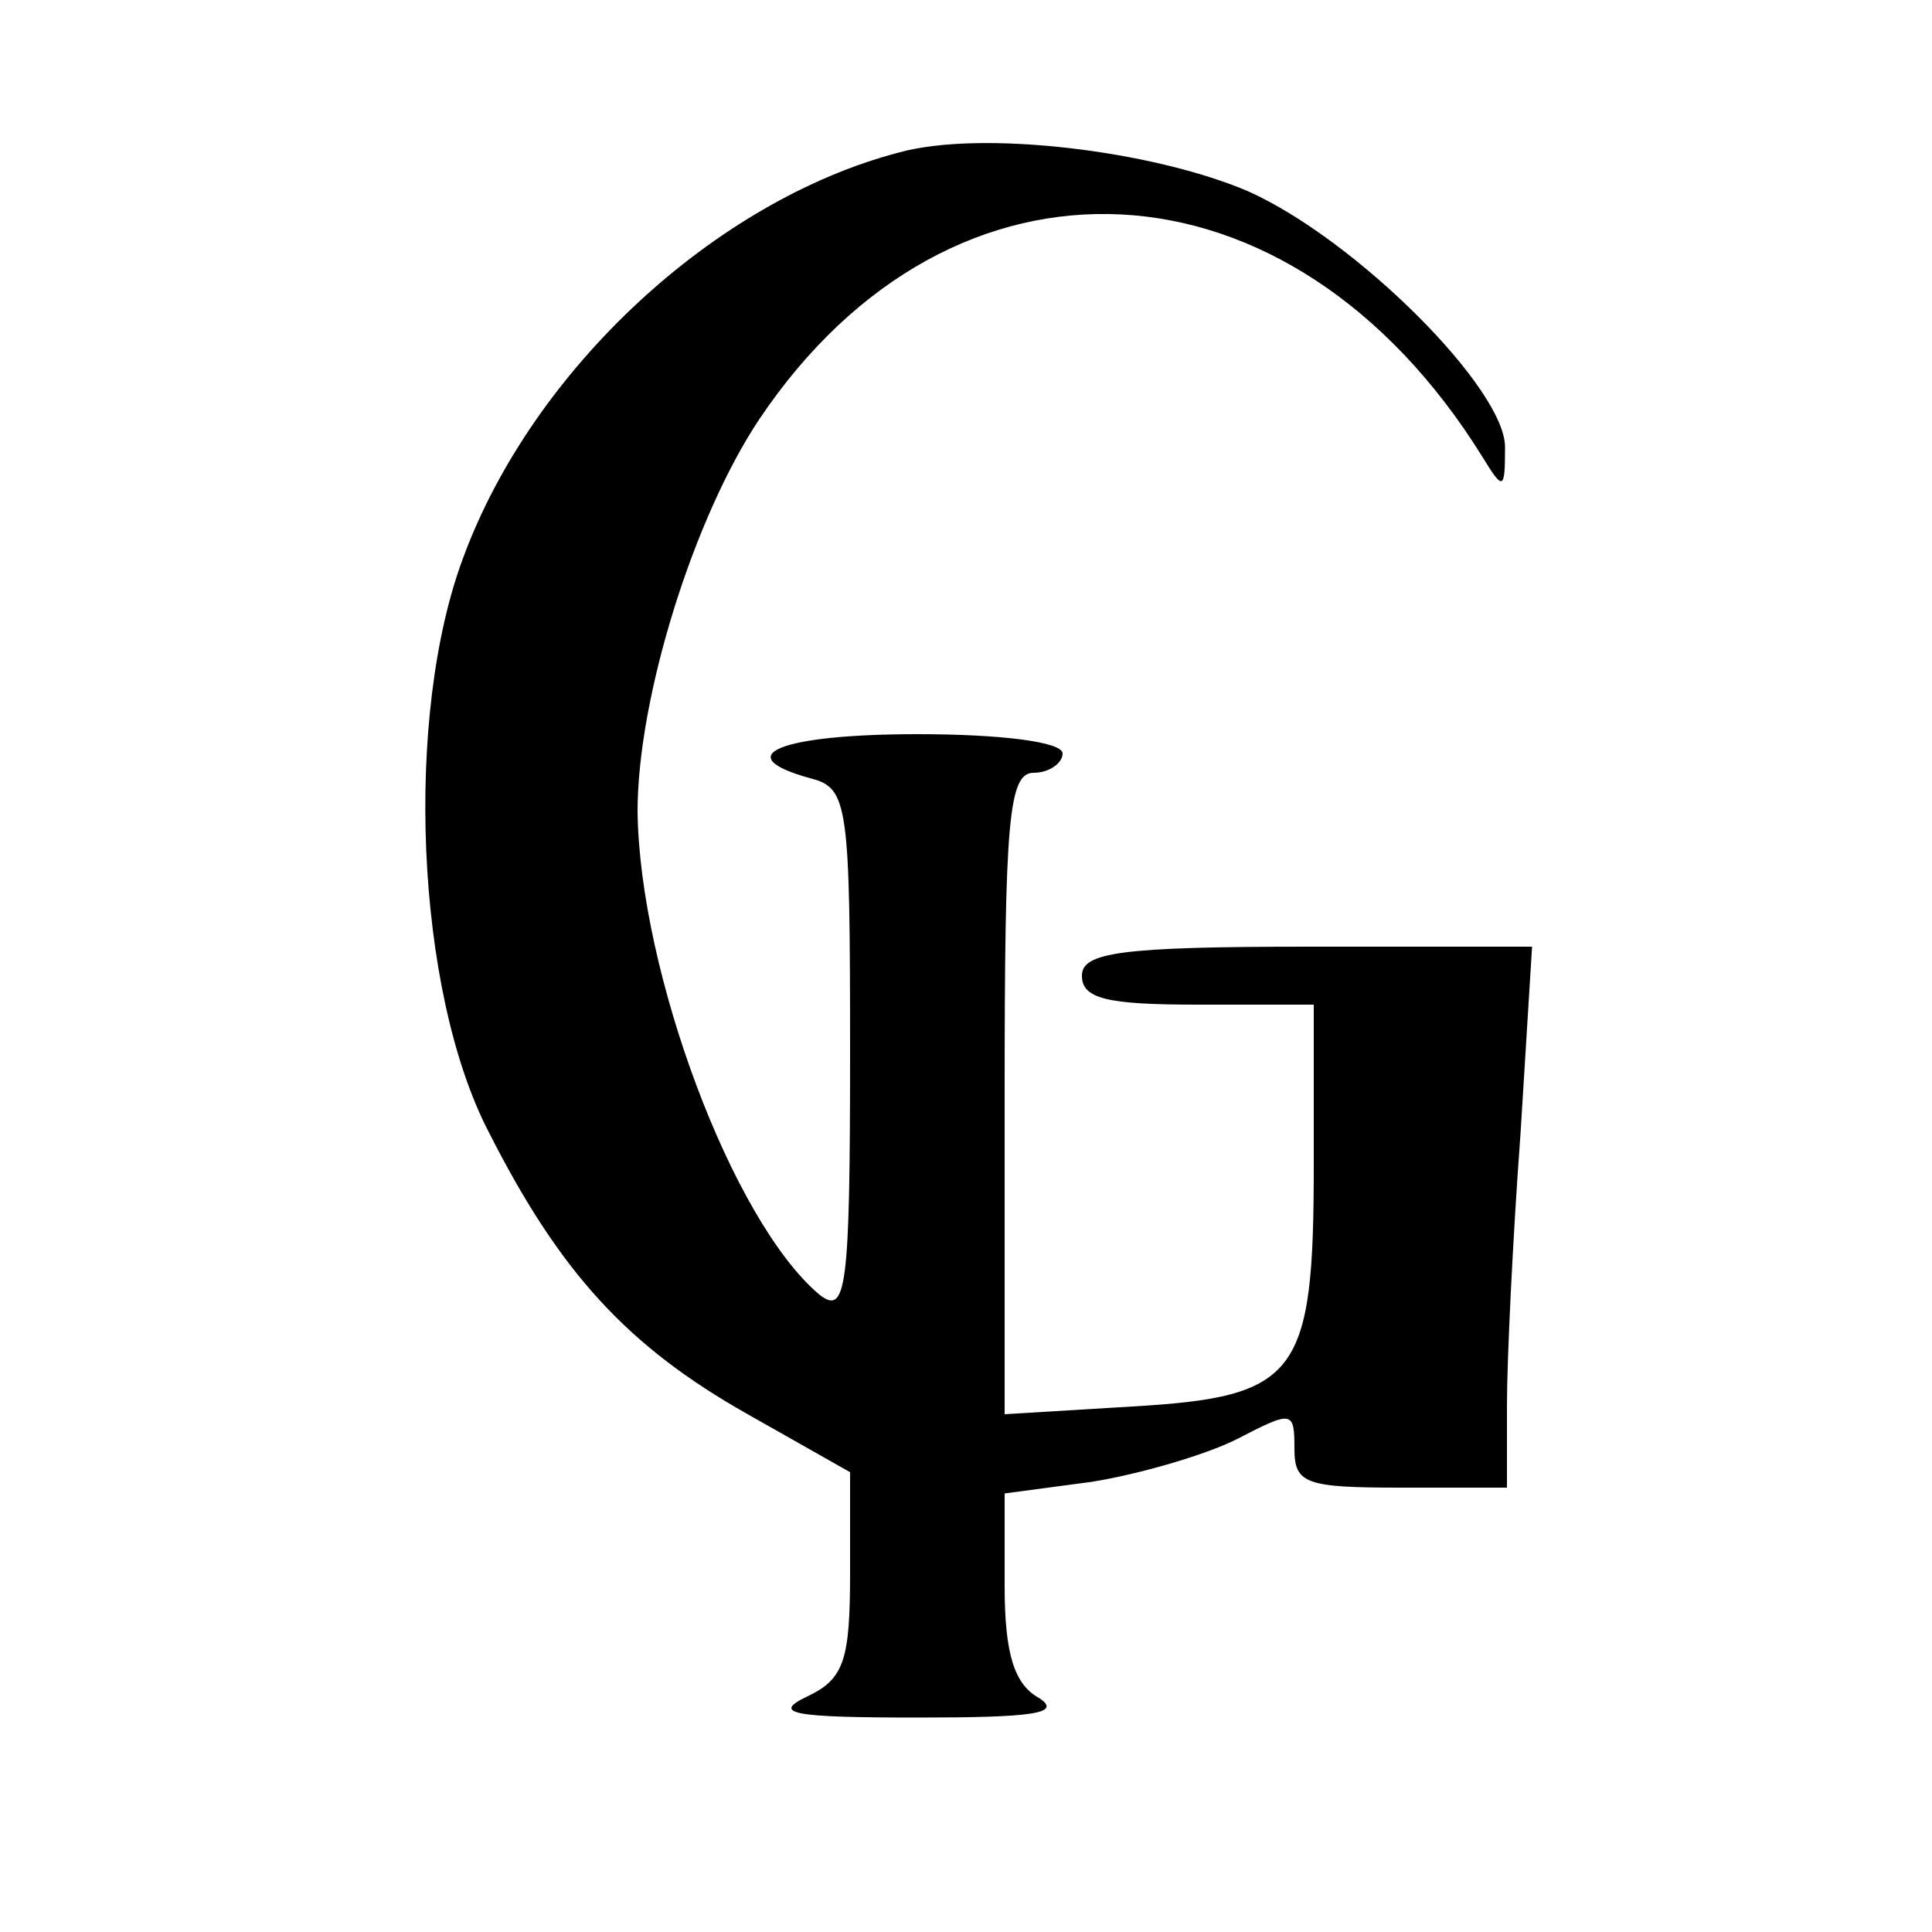
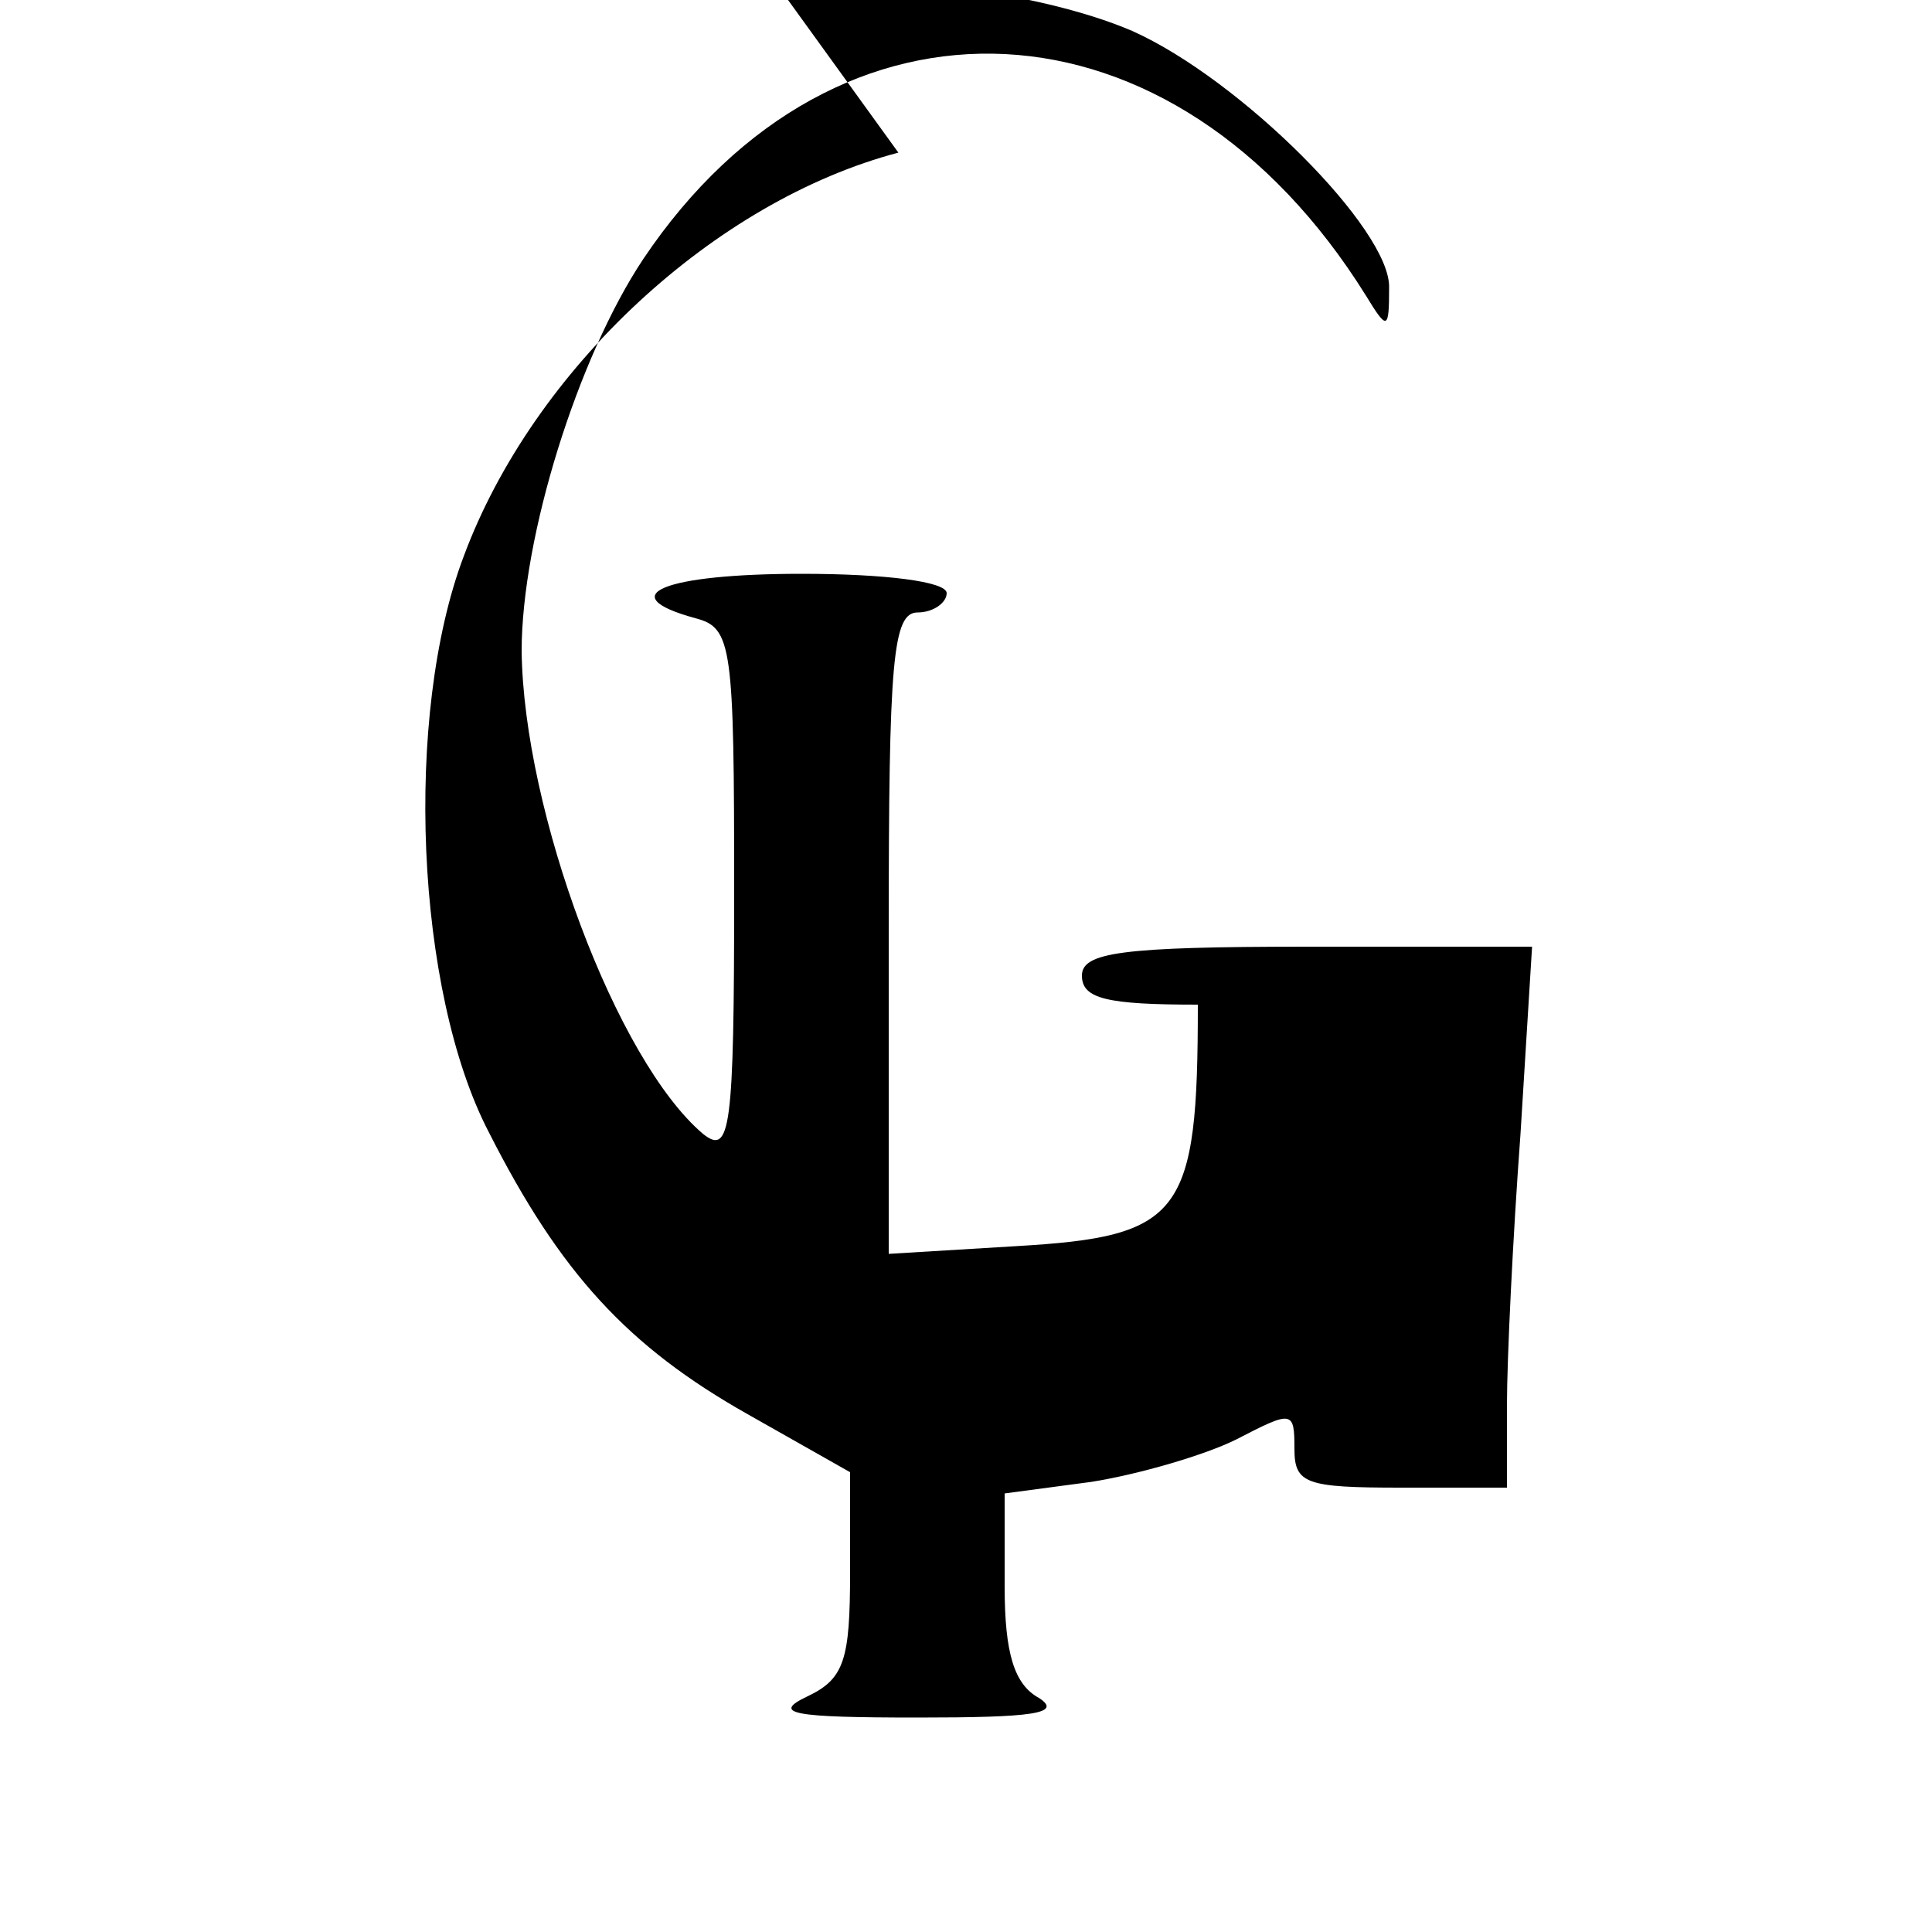
<svg xmlns="http://www.w3.org/2000/svg" version="1.0" width="100pt" height="100pt" viewBox="0 0 100 100" preserveAspectRatio="xMidYMid meet">
  <g transform="translate(0,100) scale(0.1,-0.1)" fill="#000000" stroke="none">
-     <path d="M465 921 c-95 -25 -189 -112 -225 -209 -31 -82 -25 -225 13 -298 37 -73 72 -111 134 -146 l53 -30 0 -52 c0 -45 -3 -55 -22 -64 -19 -9 -8 -11 57 -11 59 0 75 2 63 10 -13 7 -18 23 -18 58 l0 48 45 6 c25 4 59 14 75 22 29 15 30 15 30 -5 0 -18 6 -20 55 -20 l55 0 0 43 c0 23 3 86 7 140 l6 97 -116 0 c-97 0 -117 -3 -117 -15 0 -12 13 -15 60 -15 l60 0 0 -83 c0 -109 -8 -120 -94 -125 l-66 -4 0 166 c0 141 2 166 15 166 8 0 15 5 15 10 0 6 -32 10 -75 10 -71 0 -99 -11 -55 -23 19 -5 20 -14 20 -142 0 -123 -2 -136 -16 -125 -45 38 -93 167 -94 250 0 59 29 152 63 203 100 149 275 140 374 -19 11 -18 12 -18 12 4 1 30 -77 108 -133 133 -49 21 -138 32 -181 20z" />
+     <path d="M465 921 c-95 -25 -189 -112 -225 -209 -31 -82 -25 -225 13 -298 37 -73 72 -111 134 -146 l53 -30 0 -52 c0 -45 -3 -55 -22 -64 -19 -9 -8 -11 57 -11 59 0 75 2 63 10 -13 7 -18 23 -18 58 l0 48 45 6 c25 4 59 14 75 22 29 15 30 15 30 -5 0 -18 6 -20 55 -20 l55 0 0 43 c0 23 3 86 7 140 l6 97 -116 0 c-97 0 -117 -3 -117 -15 0 -12 13 -15 60 -15 c0 -109 -8 -120 -94 -125 l-66 -4 0 166 c0 141 2 166 15 166 8 0 15 5 15 10 0 6 -32 10 -75 10 -71 0 -99 -11 -55 -23 19 -5 20 -14 20 -142 0 -123 -2 -136 -16 -125 -45 38 -93 167 -94 250 0 59 29 152 63 203 100 149 275 140 374 -19 11 -18 12 -18 12 4 1 30 -77 108 -133 133 -49 21 -138 32 -181 20z" />
  </g>
</svg>